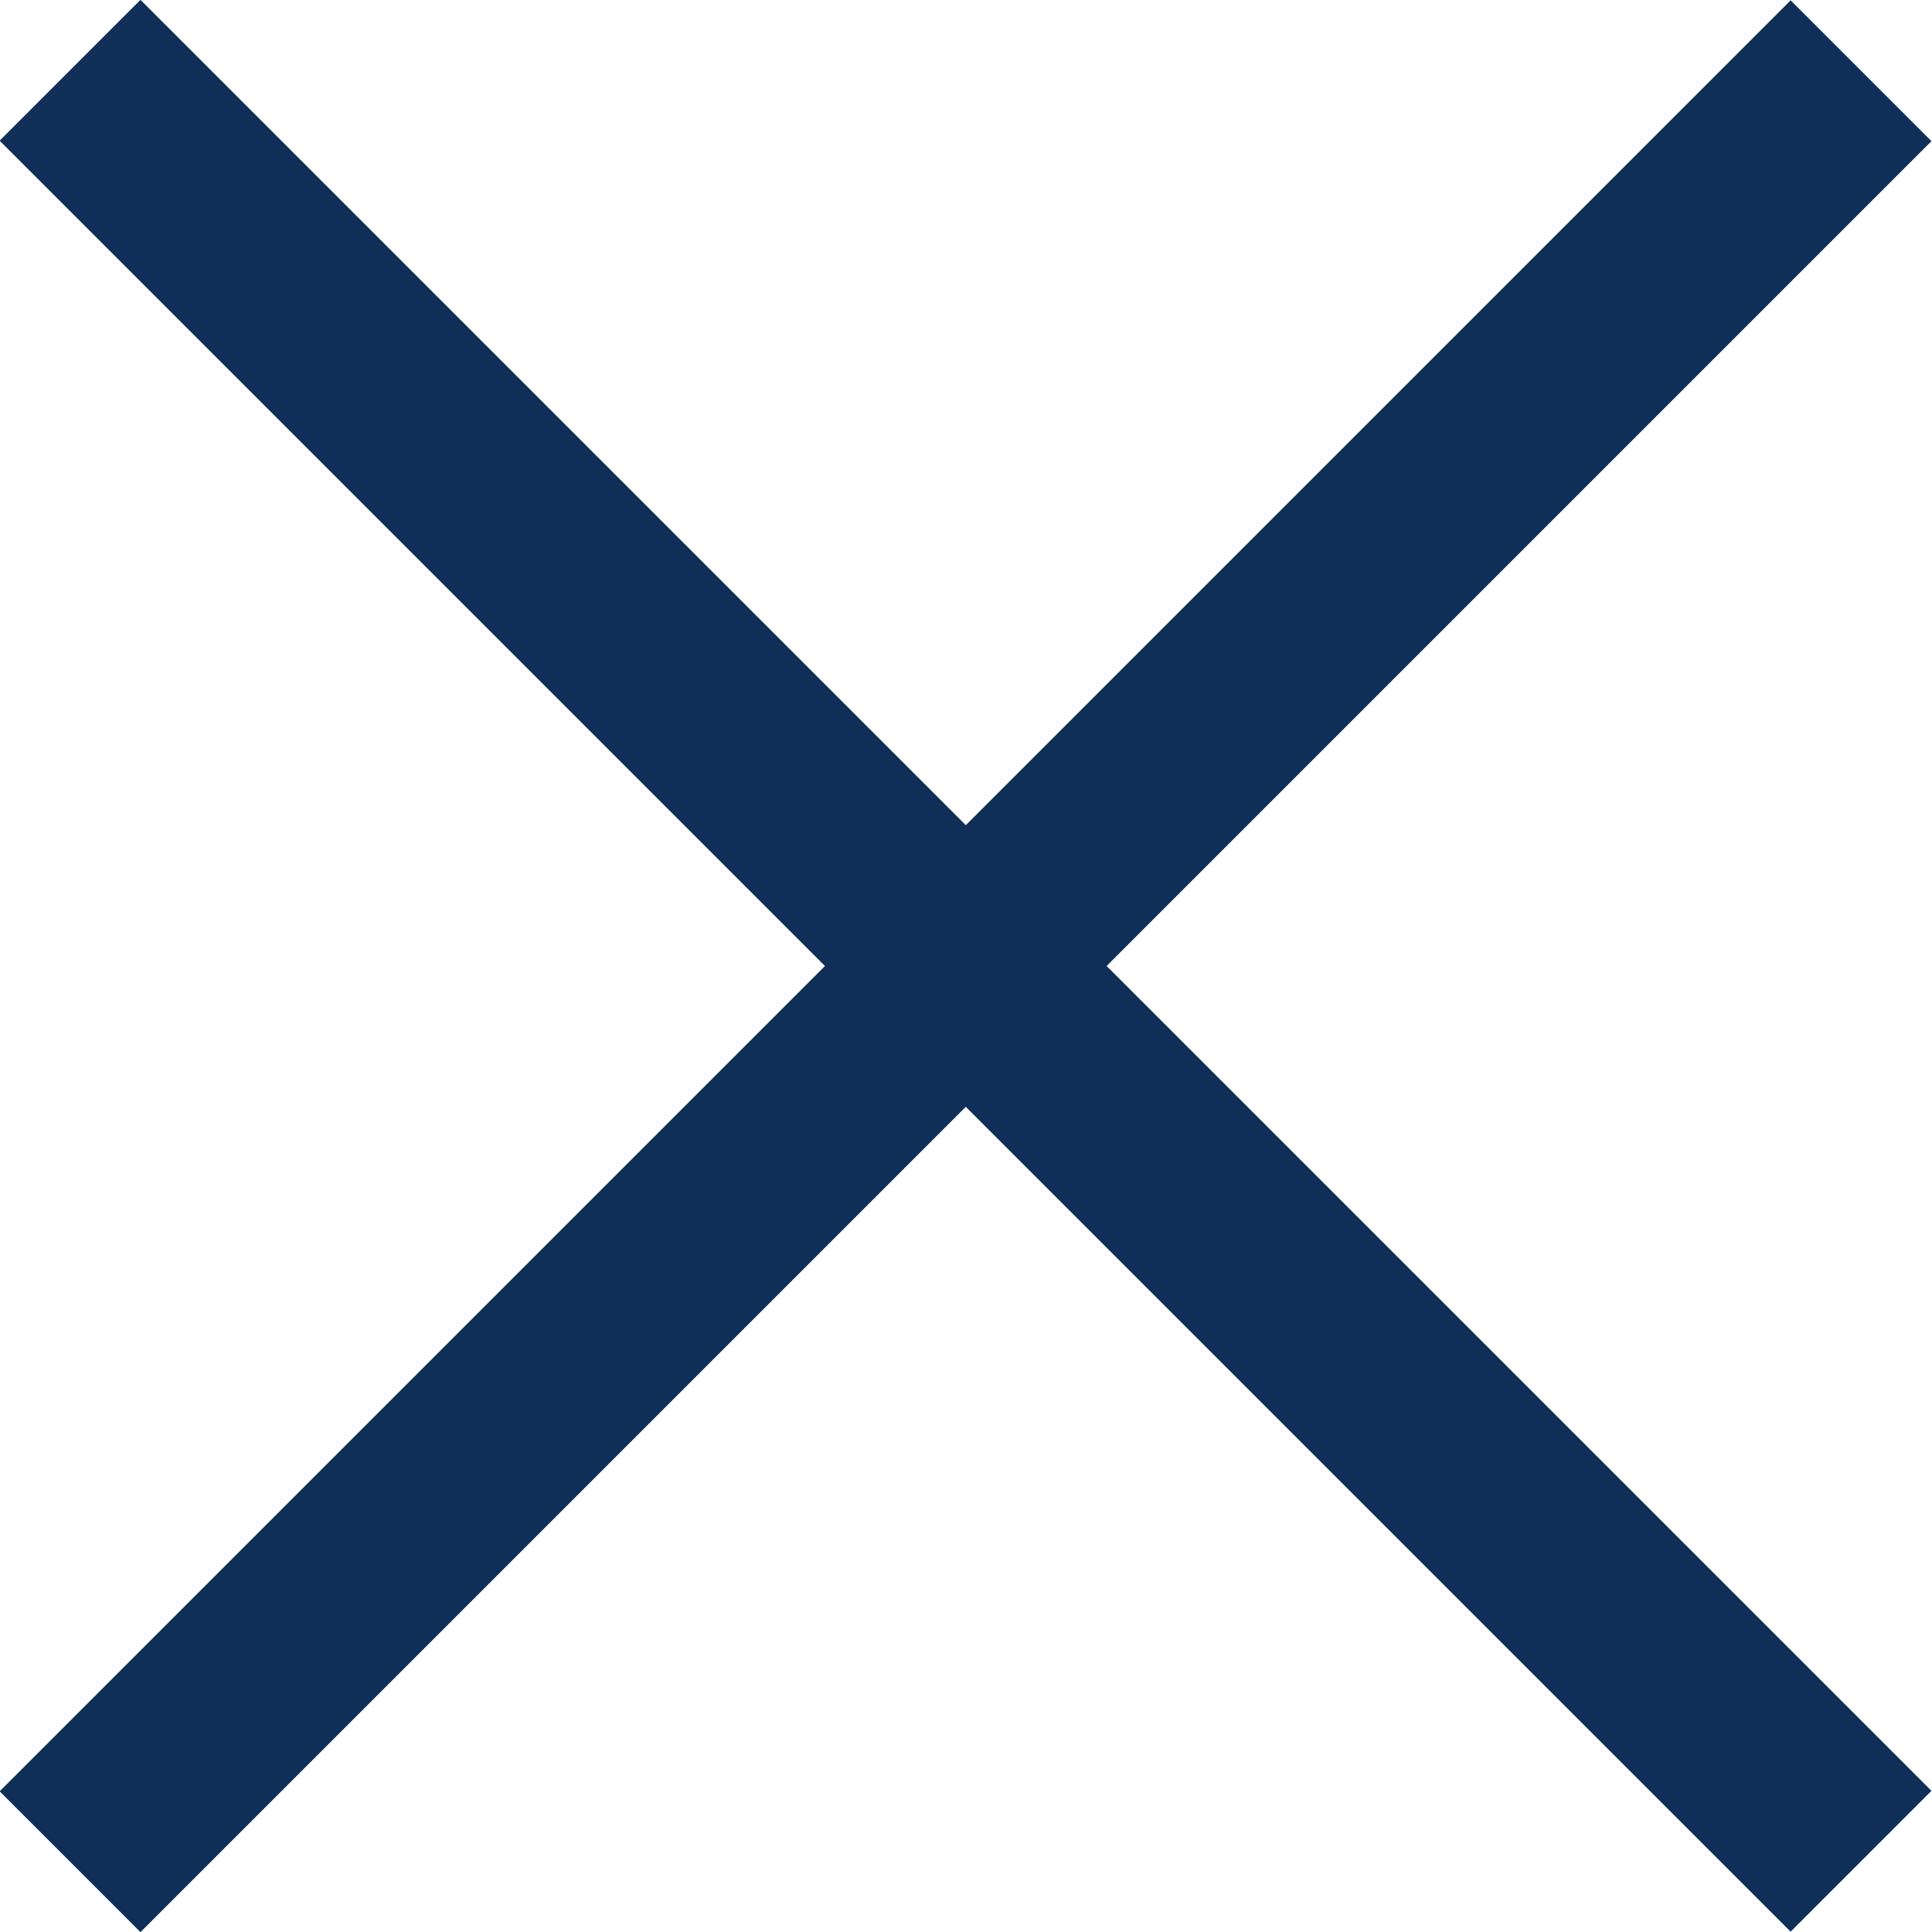
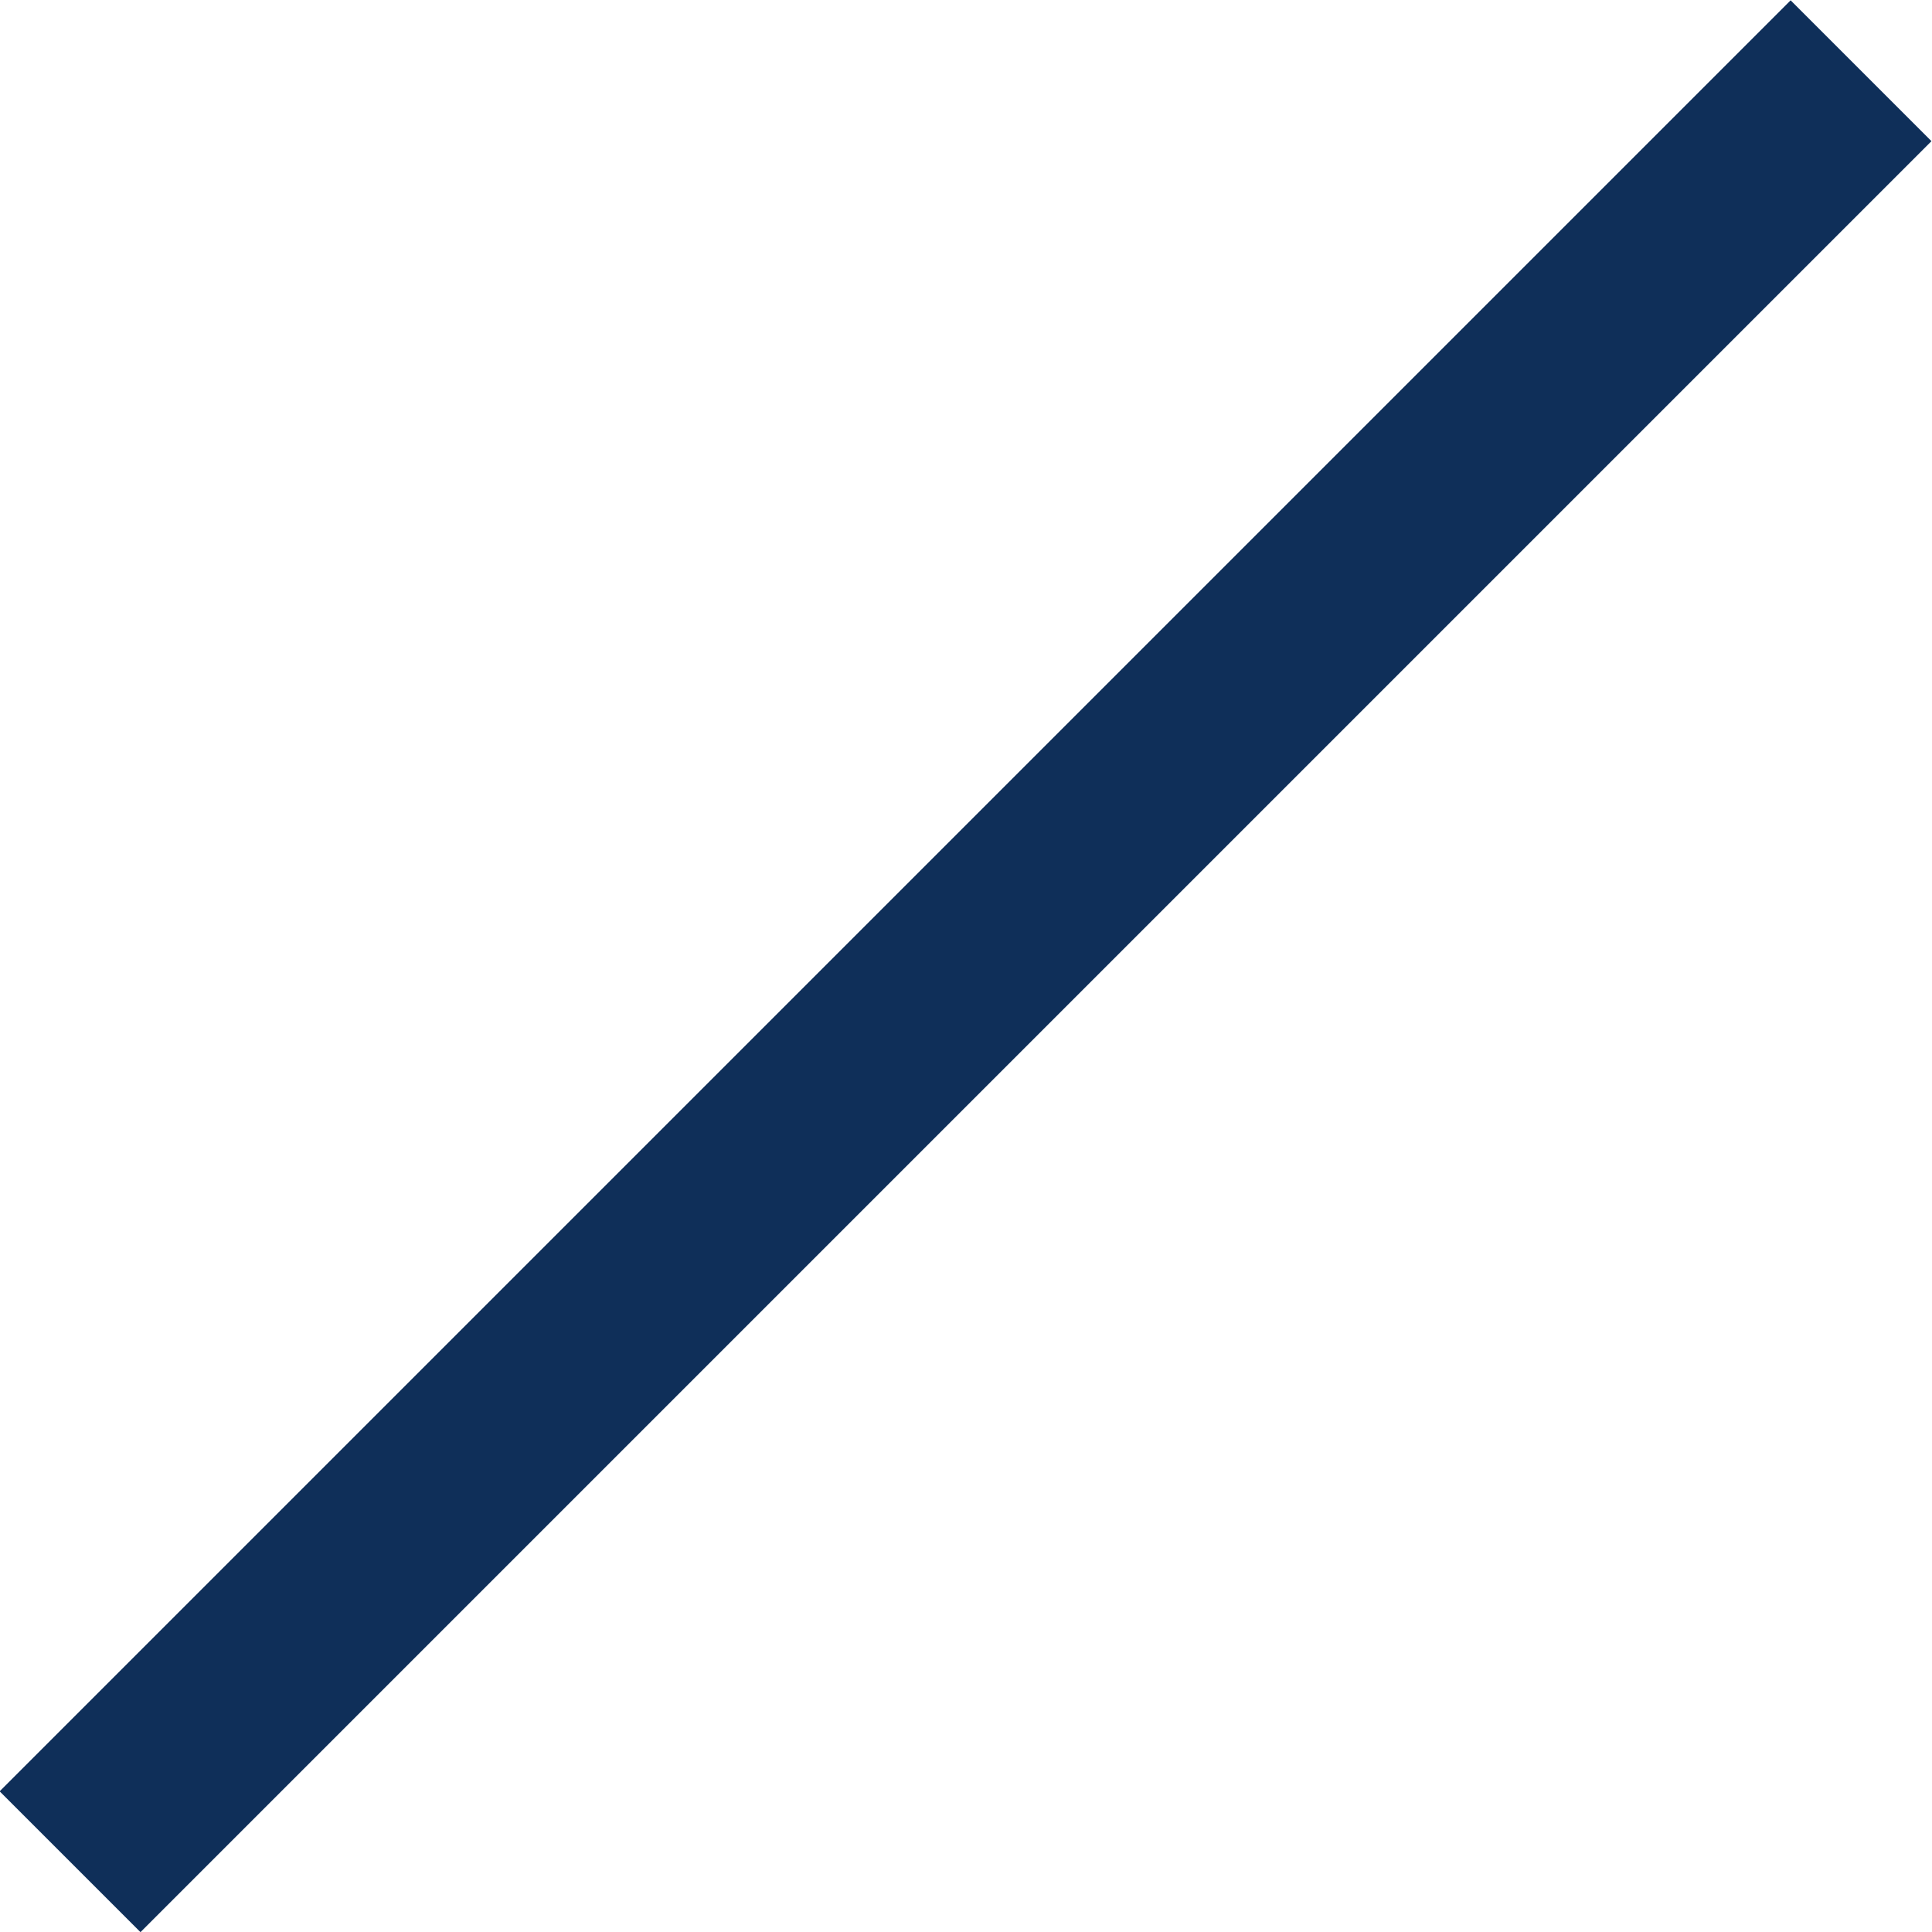
<svg xmlns="http://www.w3.org/2000/svg" id="_レイヤー_2" viewBox="0 0 29.1 29.1">
  <defs>
    <style>.cls-1{fill:#0f2f59;}</style>
  </defs>
  <g id="_テキスト">
    <rect class="cls-1" x="-4.53" y="13.05" width="38.15" height="3" transform="translate(-6.03 14.55) rotate(-45)" />
-     <rect class="cls-1" x="13.05" y="-4.53" width="3" height="38.15" transform="translate(-6.03 14.55) rotate(-45)" />
  </g>
</svg>